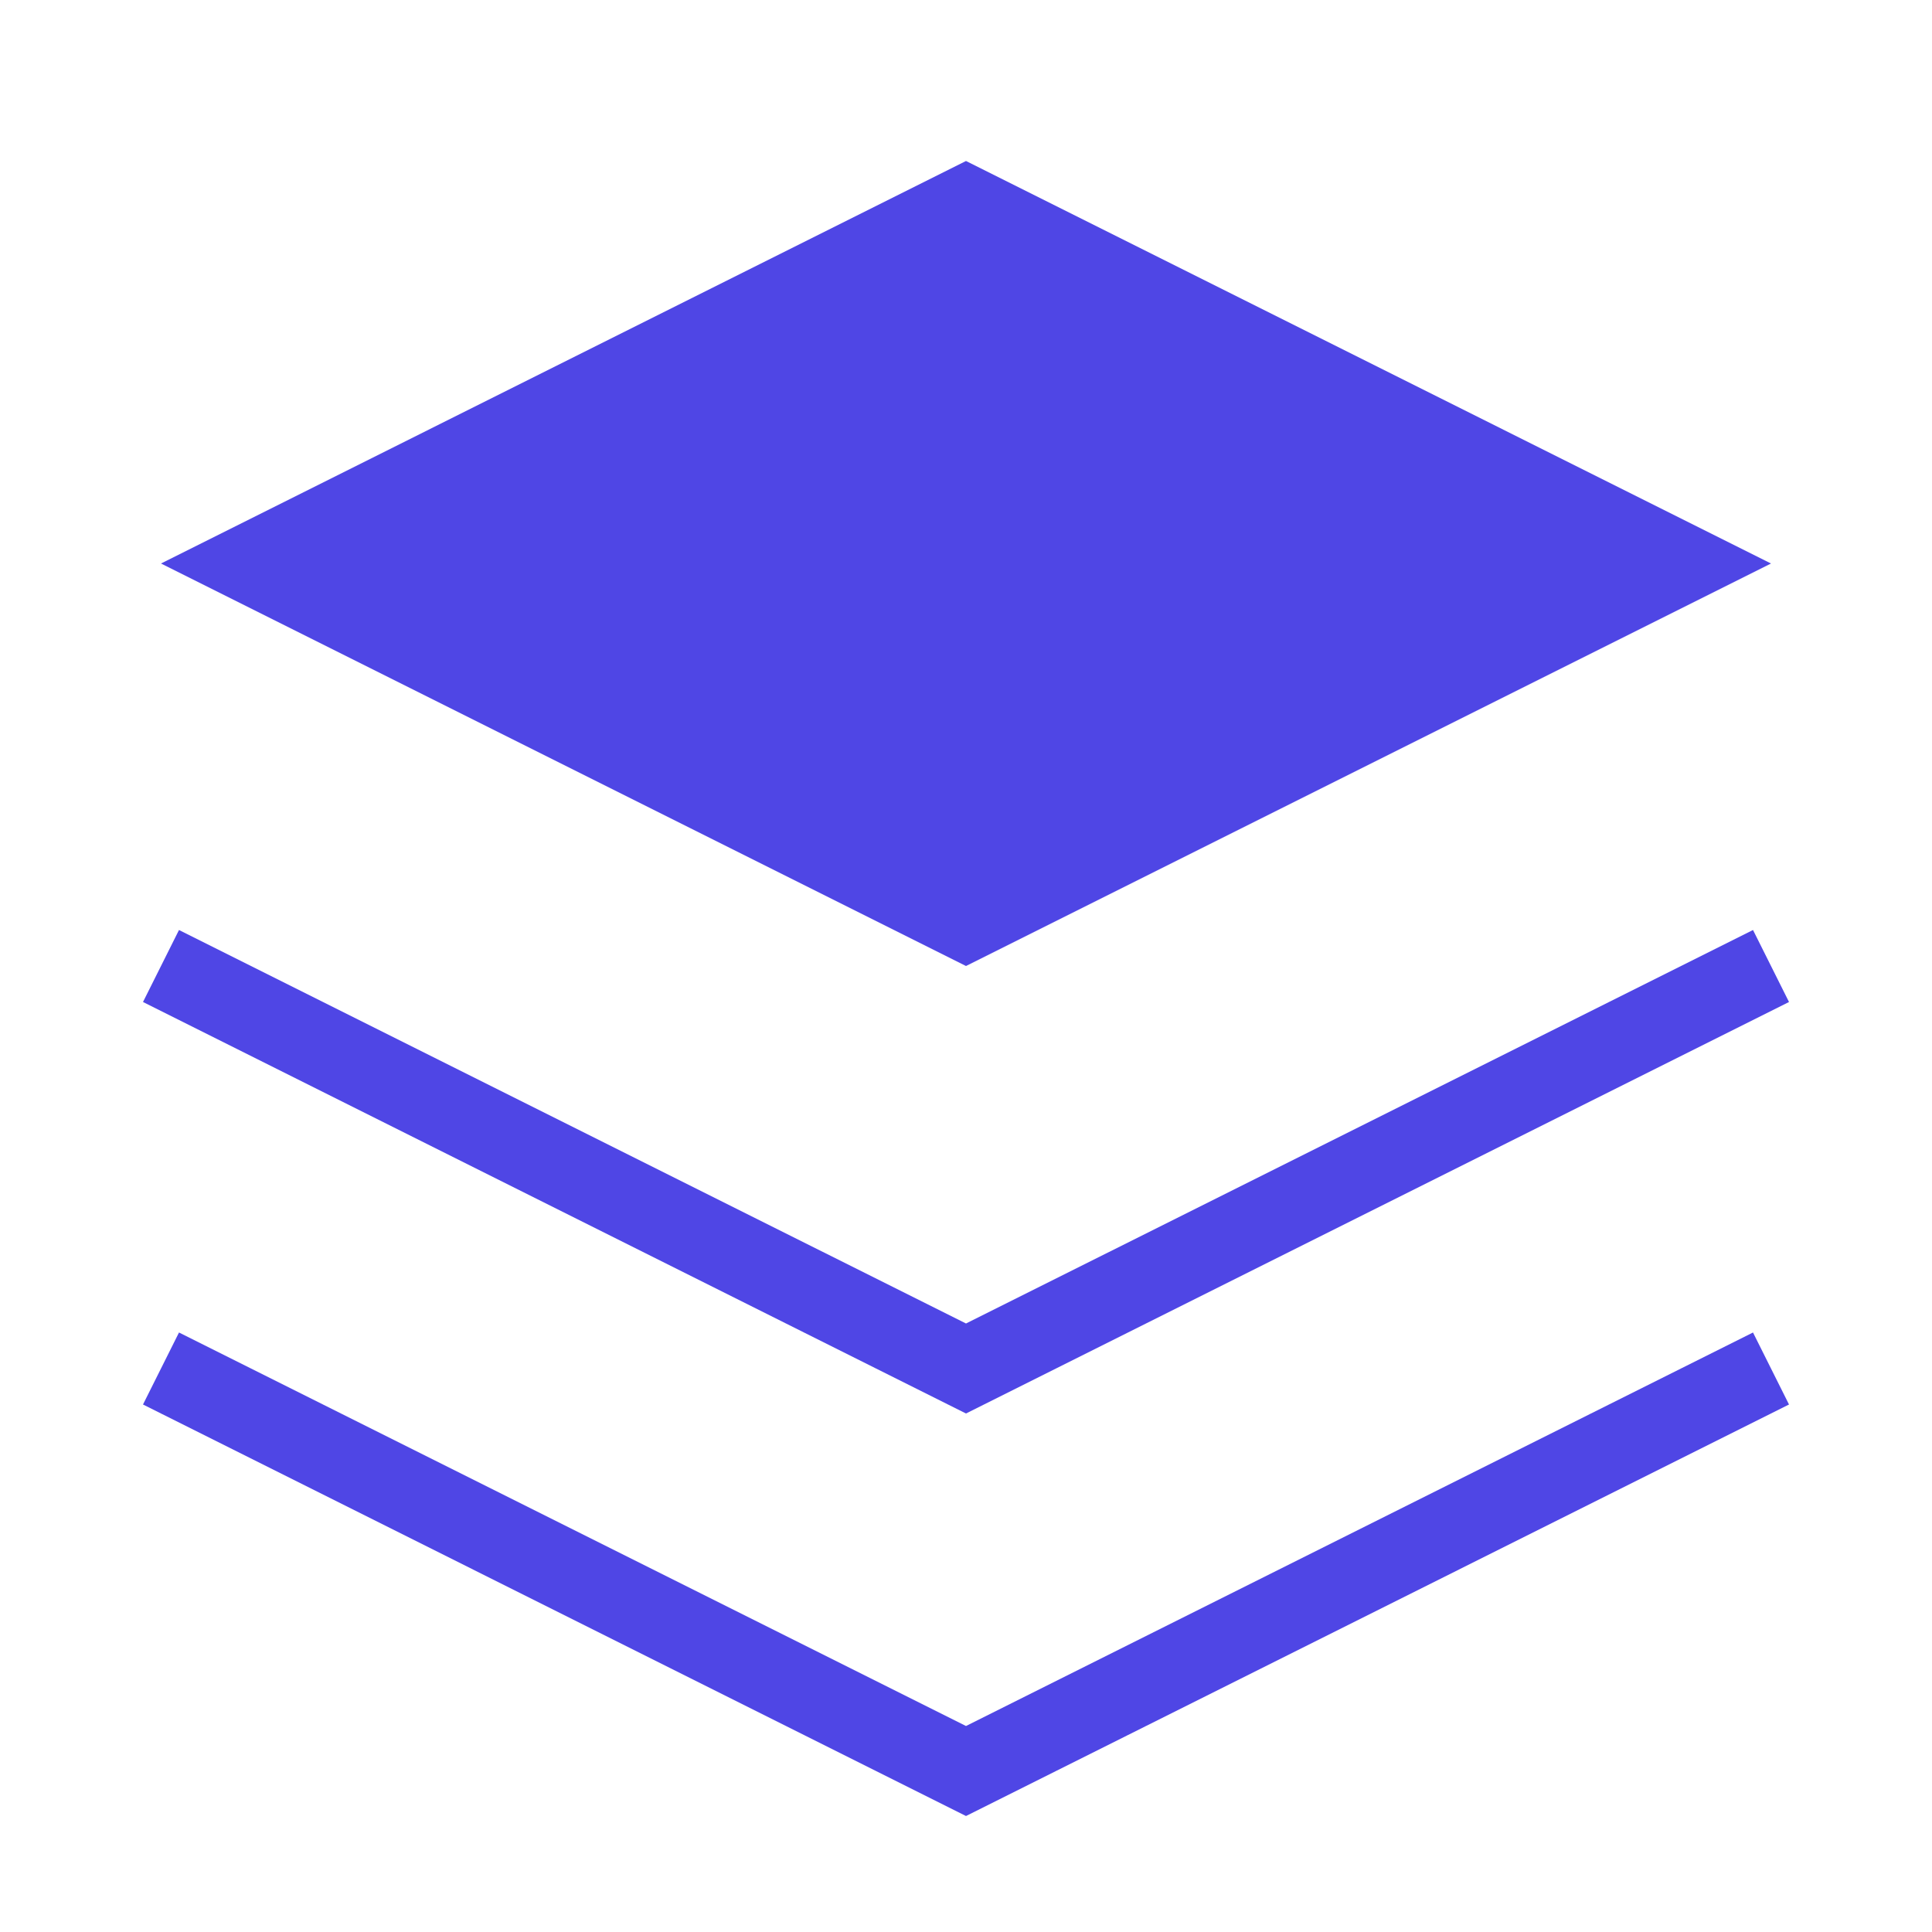
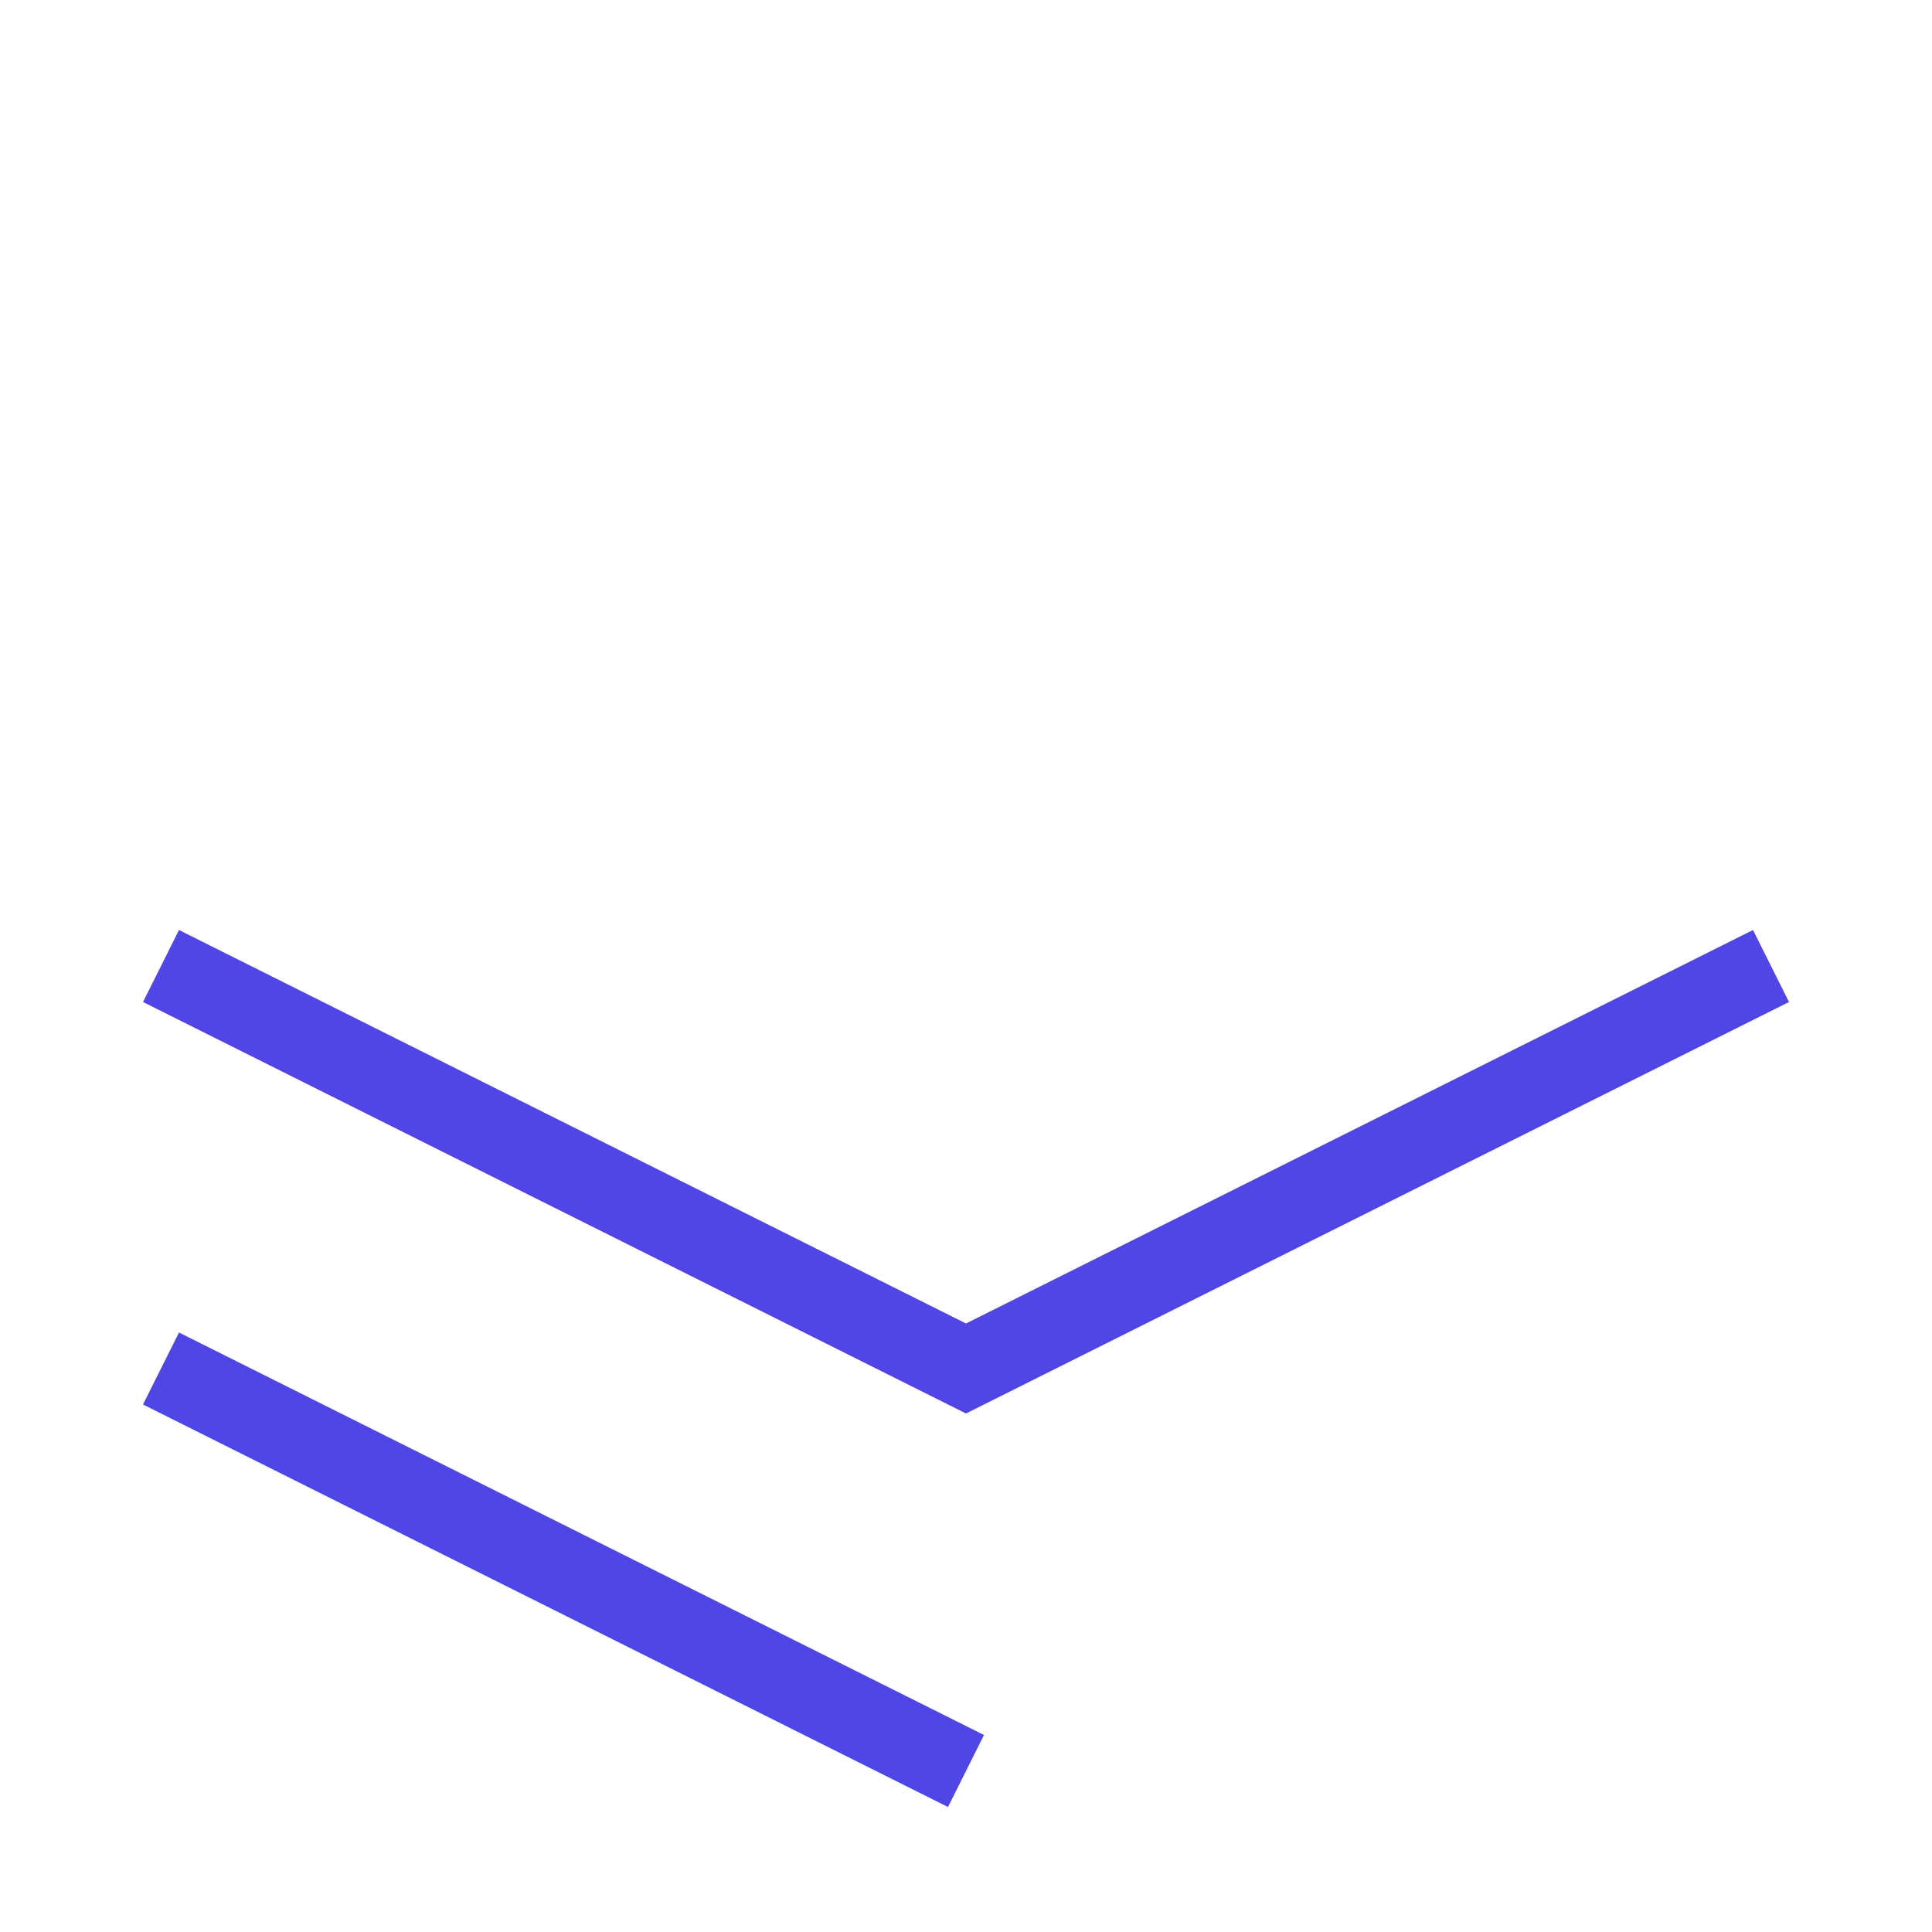
<svg xmlns="http://www.w3.org/2000/svg" width="32" height="32" viewBox="0 0 24 24" fill="none">
-   <path d="M12 2L2 7L12 12L22 7L12 2Z" fill="#4F46E5" fillOpacity="0.7" />
-   <path d="M2 17L12 22L22 17M2 12L12 17L22 12" stroke="#4F46E5" strokeWidth="2" strokeLinecap="round" strokeLinejoin="round" />
+   <path d="M2 17L12 22M2 12L12 17L22 12" stroke="#4F46E5" strokeWidth="2" strokeLinecap="round" strokeLinejoin="round" />
</svg>